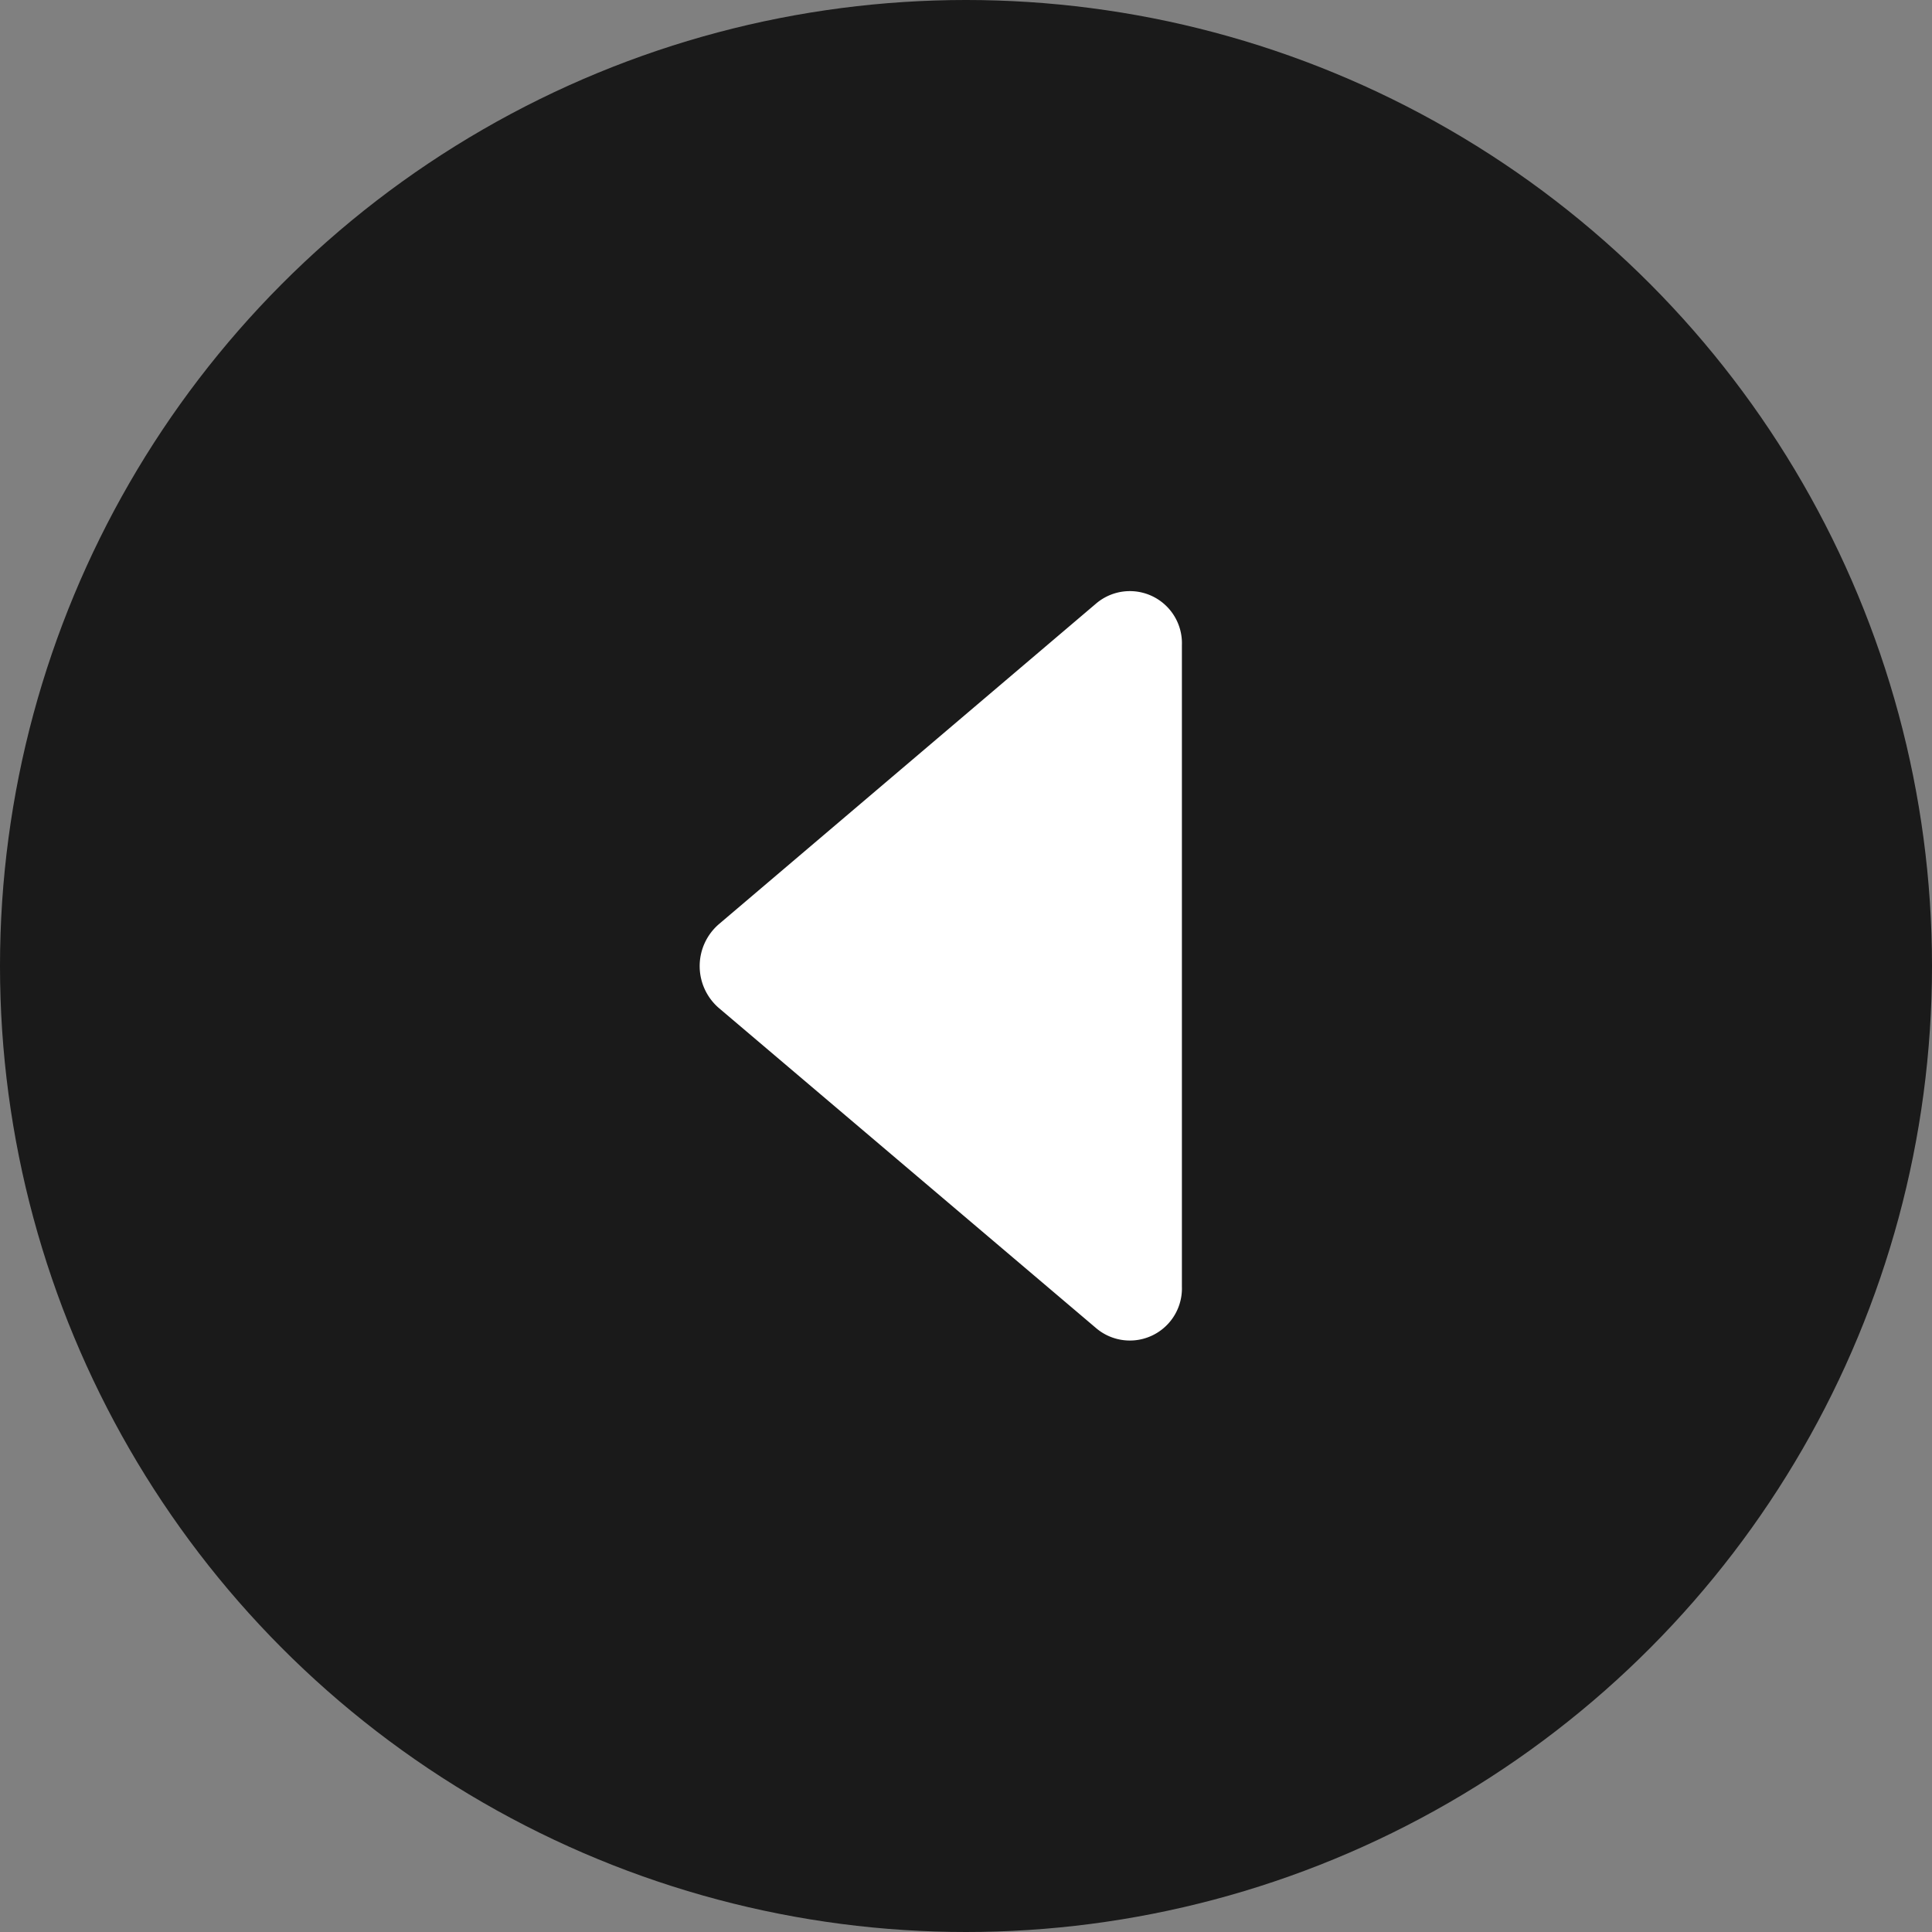
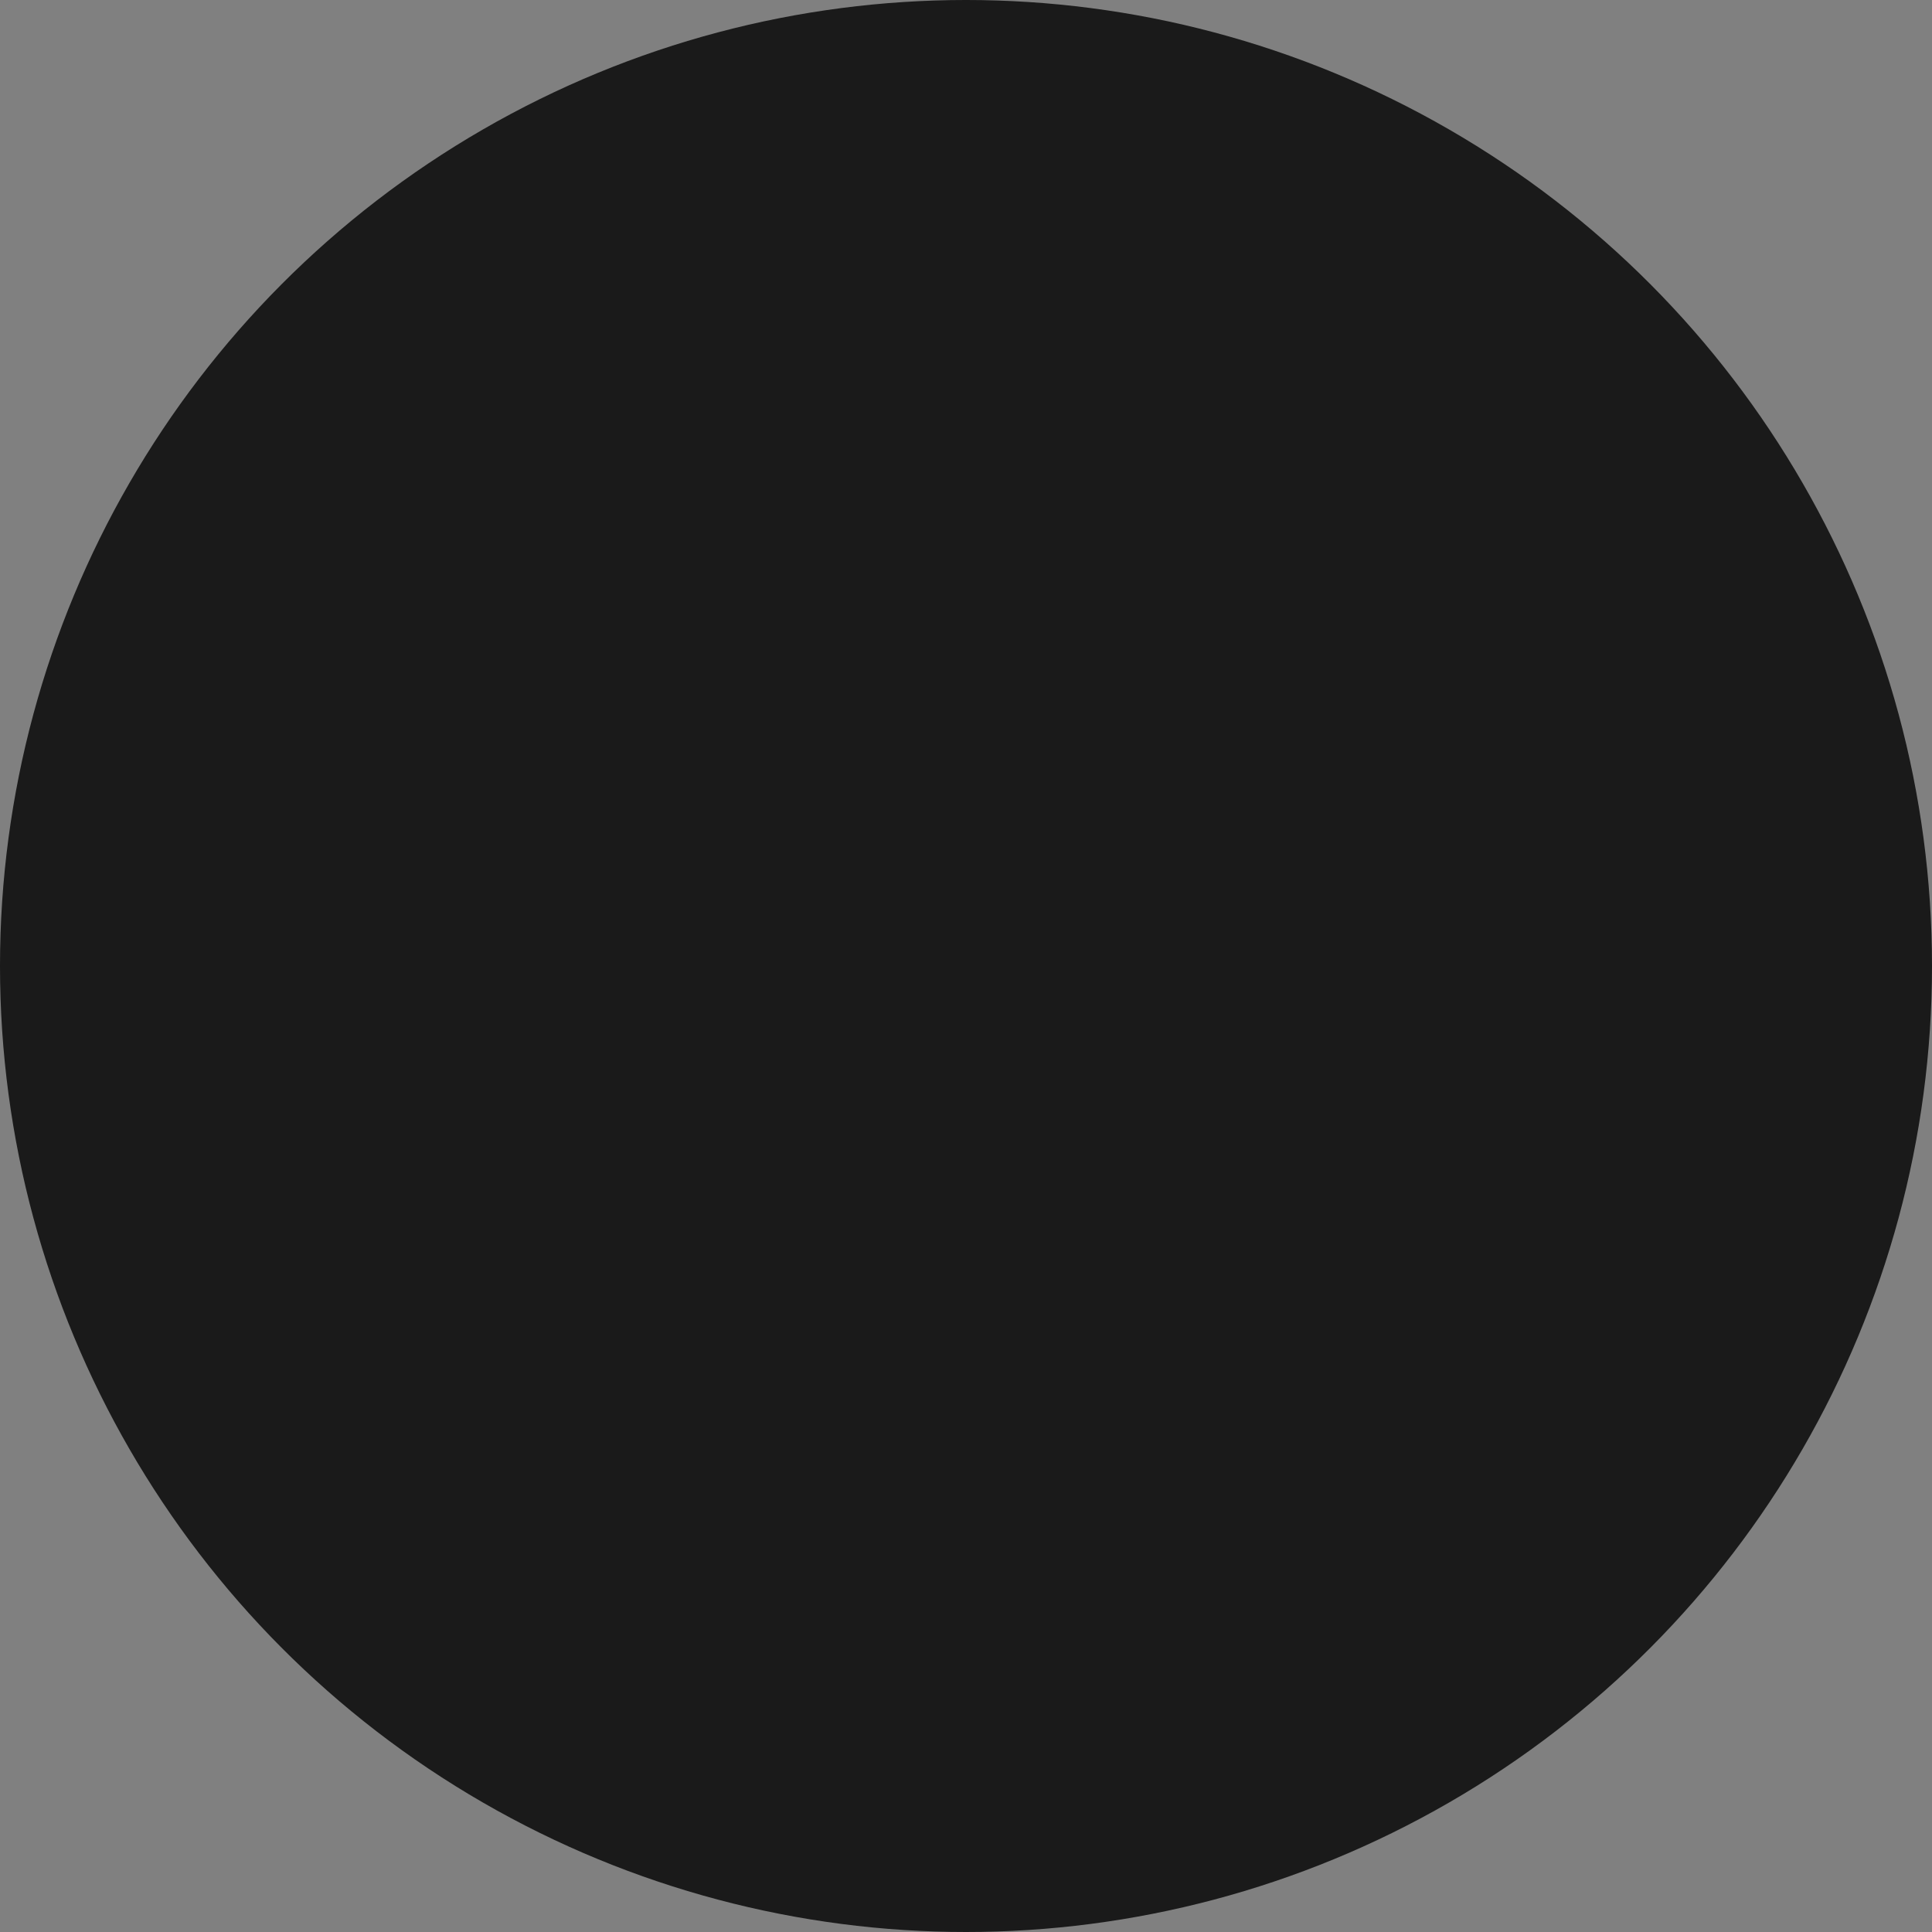
<svg xmlns="http://www.w3.org/2000/svg" width="19.884" height="19.884" viewBox="0 0 19.884 19.884">
  <rect x="0" y="0" width="19.884" height="19.884" fill="#808080" stroke="none" />
  <defs>
    <style>.a{opacity:0.8;}.b{fill:#fff;}</style>
  </defs>
  <circle class="a" cx="9.942" cy="9.942" r="9.942" transform="translate(0 0)" />
-   <path class="b" d="M4.086.127.2,3.43a.57.57,0,0,0,0,.862l3.889,3.3a.536.536,0,0,0,.877-.431V.558A.536.536,0,0,0,4.086.127" transform="translate(7.198 6.082)" />
</svg>